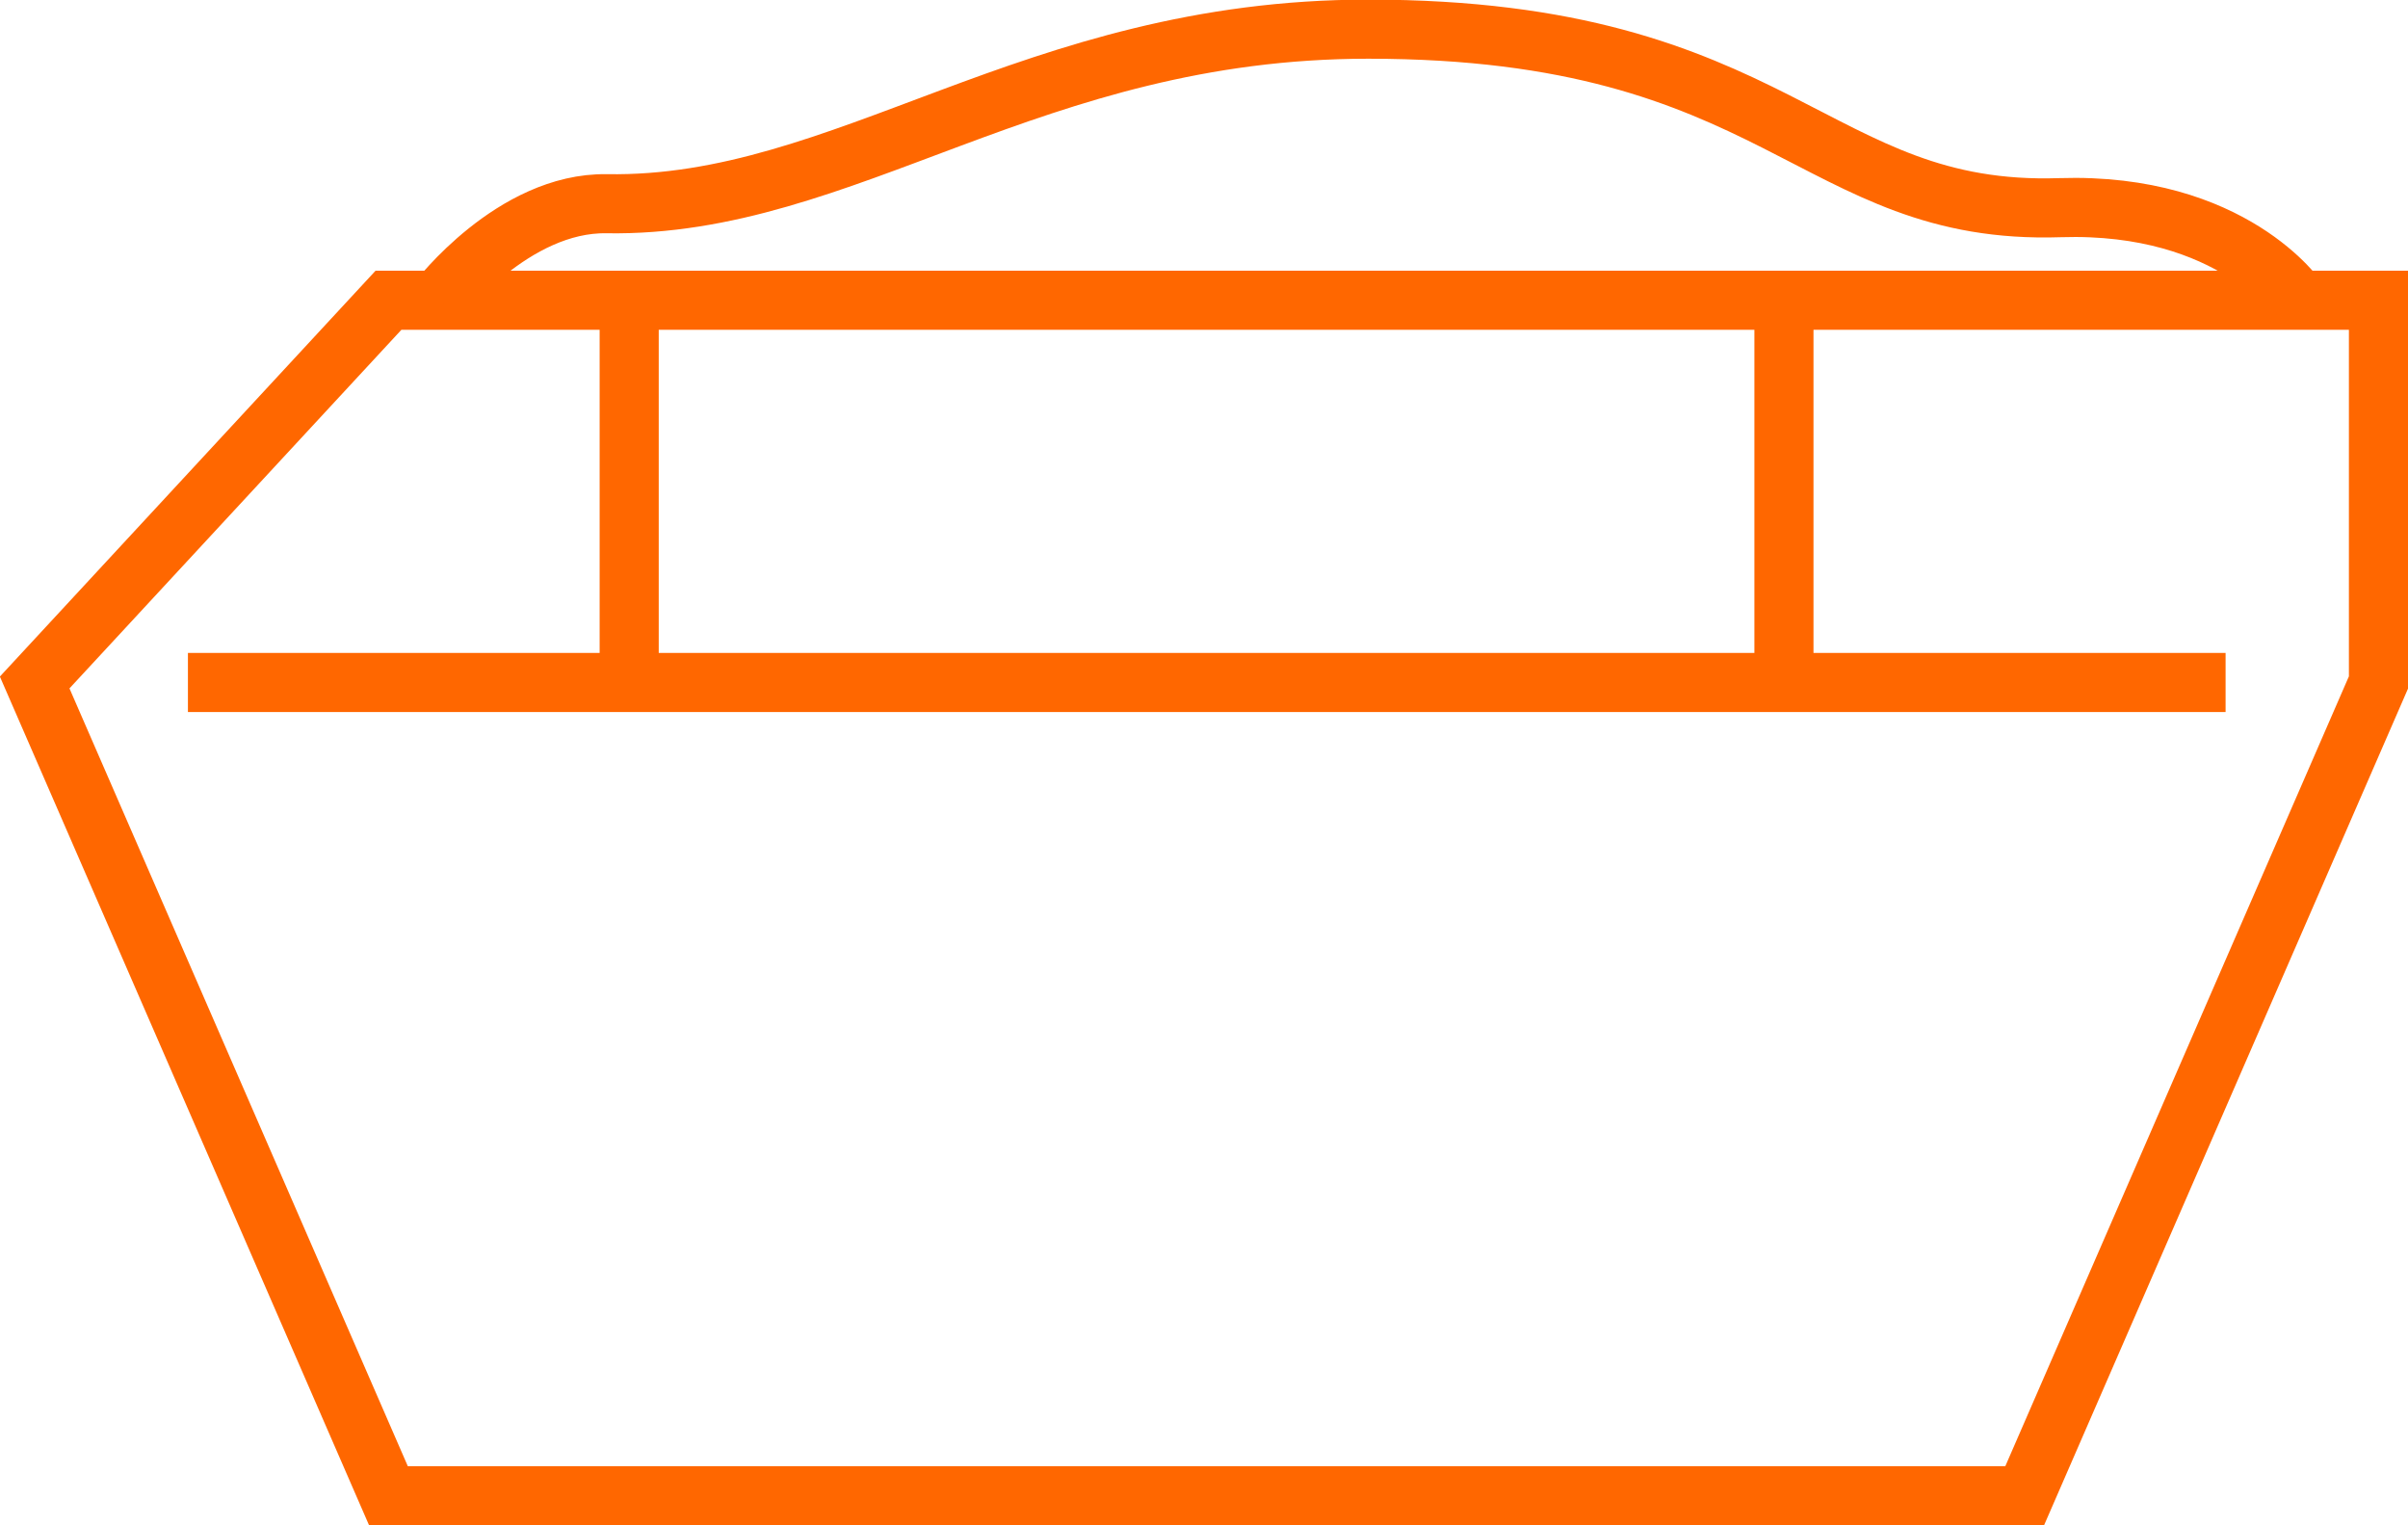
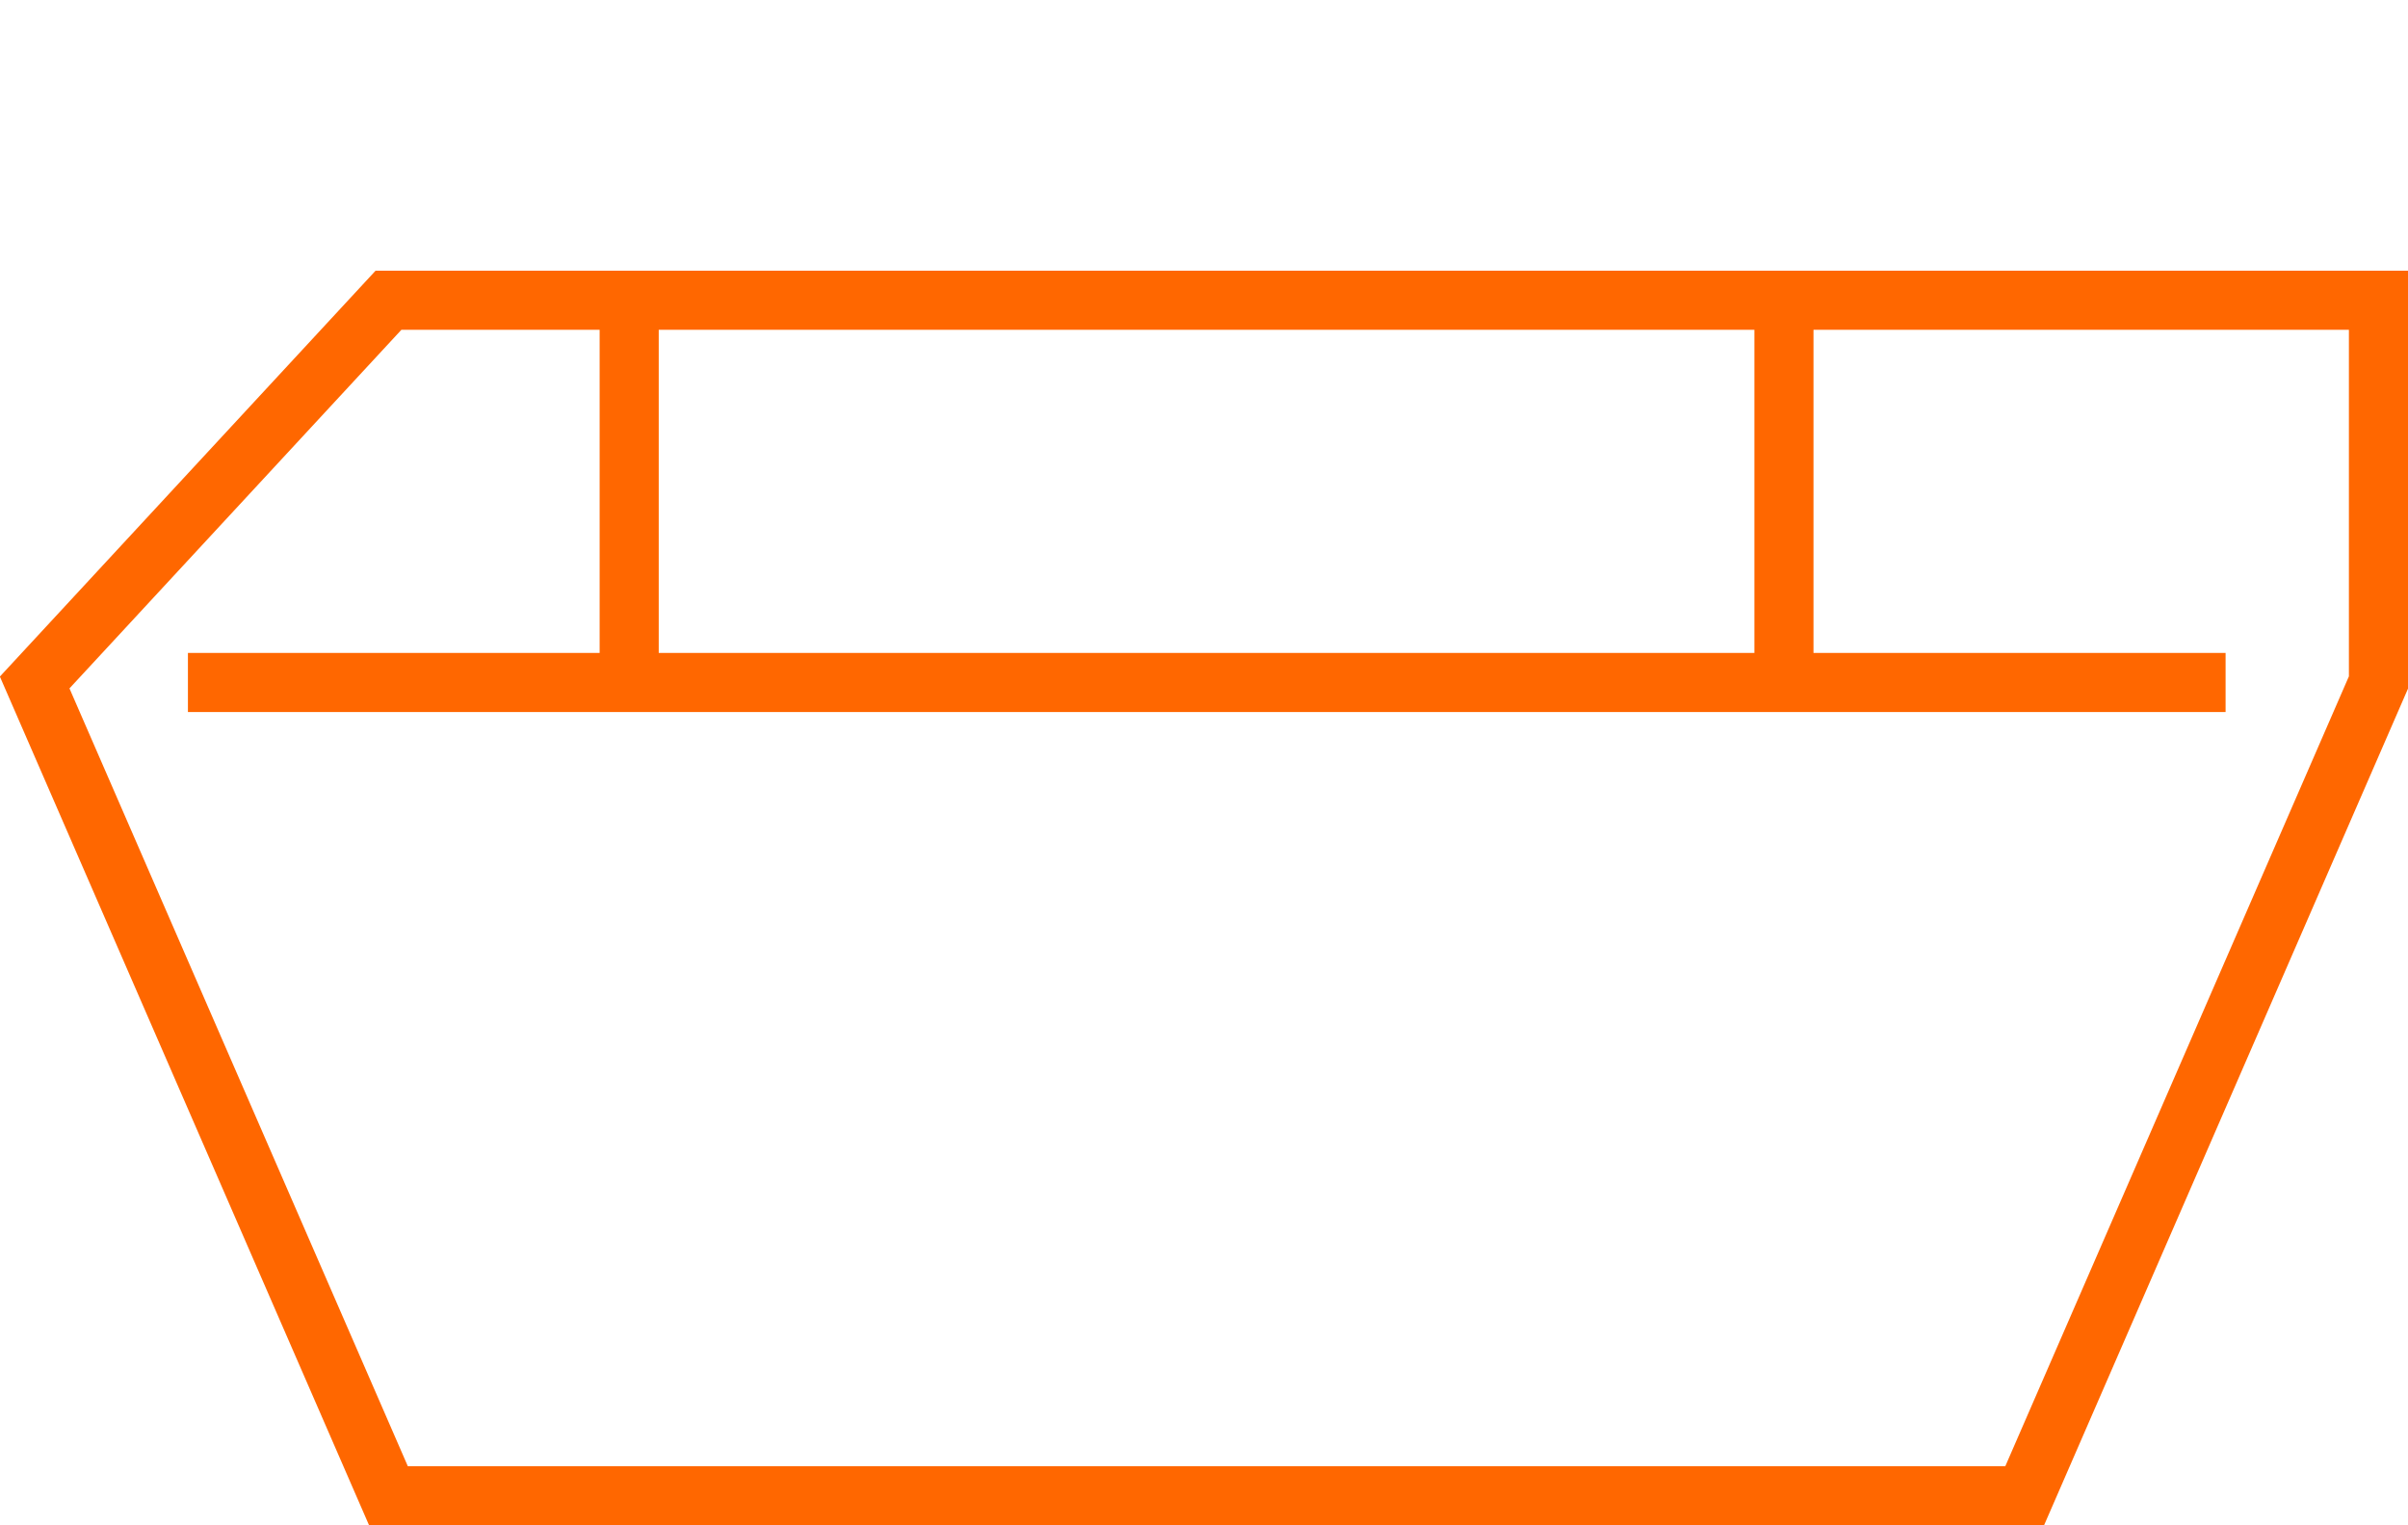
<svg xmlns="http://www.w3.org/2000/svg" id="Ebene_2" viewBox="0 0 61.12 38.71">
  <g id="Ebene_1-2">
    <polygon points=".88 17.32 9.86 7.62 60.37 7.62 60.37 17.32 51.39 37.96 9.86 37.96 .88 17.32" fill="none" stroke="#ff6700" stroke-miterlimit="10" stroke-width="1.5" />
    <line x1="4.77" y1="17.32" x2="56.49" y2="17.32" fill="none" stroke="#ff6700" stroke-miterlimit="10" stroke-width="1.5" />
    <line x1="15.97" y1="17.32" x2="15.97" y2="7.62" fill="none" stroke="#ff6700" stroke-miterlimit="10" stroke-width="1.5" />
    <line x1="45.28" y1="17.32" x2="45.28" y2="7.62" fill="none" stroke="#ff6700" stroke-miterlimit="10" stroke-width="1.5" />
-     <path d="m58.34,7.62s-1.67-2.49-6.05-2.35c-6.29.21-7.09-4.53-17.56-4.53-8.55,0-13.26,4.53-19.33,4.43-2.38-.04-4.28,2.45-4.28,2.45" fill="none" stroke="#ff6700" stroke-miterlimit="10" stroke-width="1.5" />
  </g>
</svg>